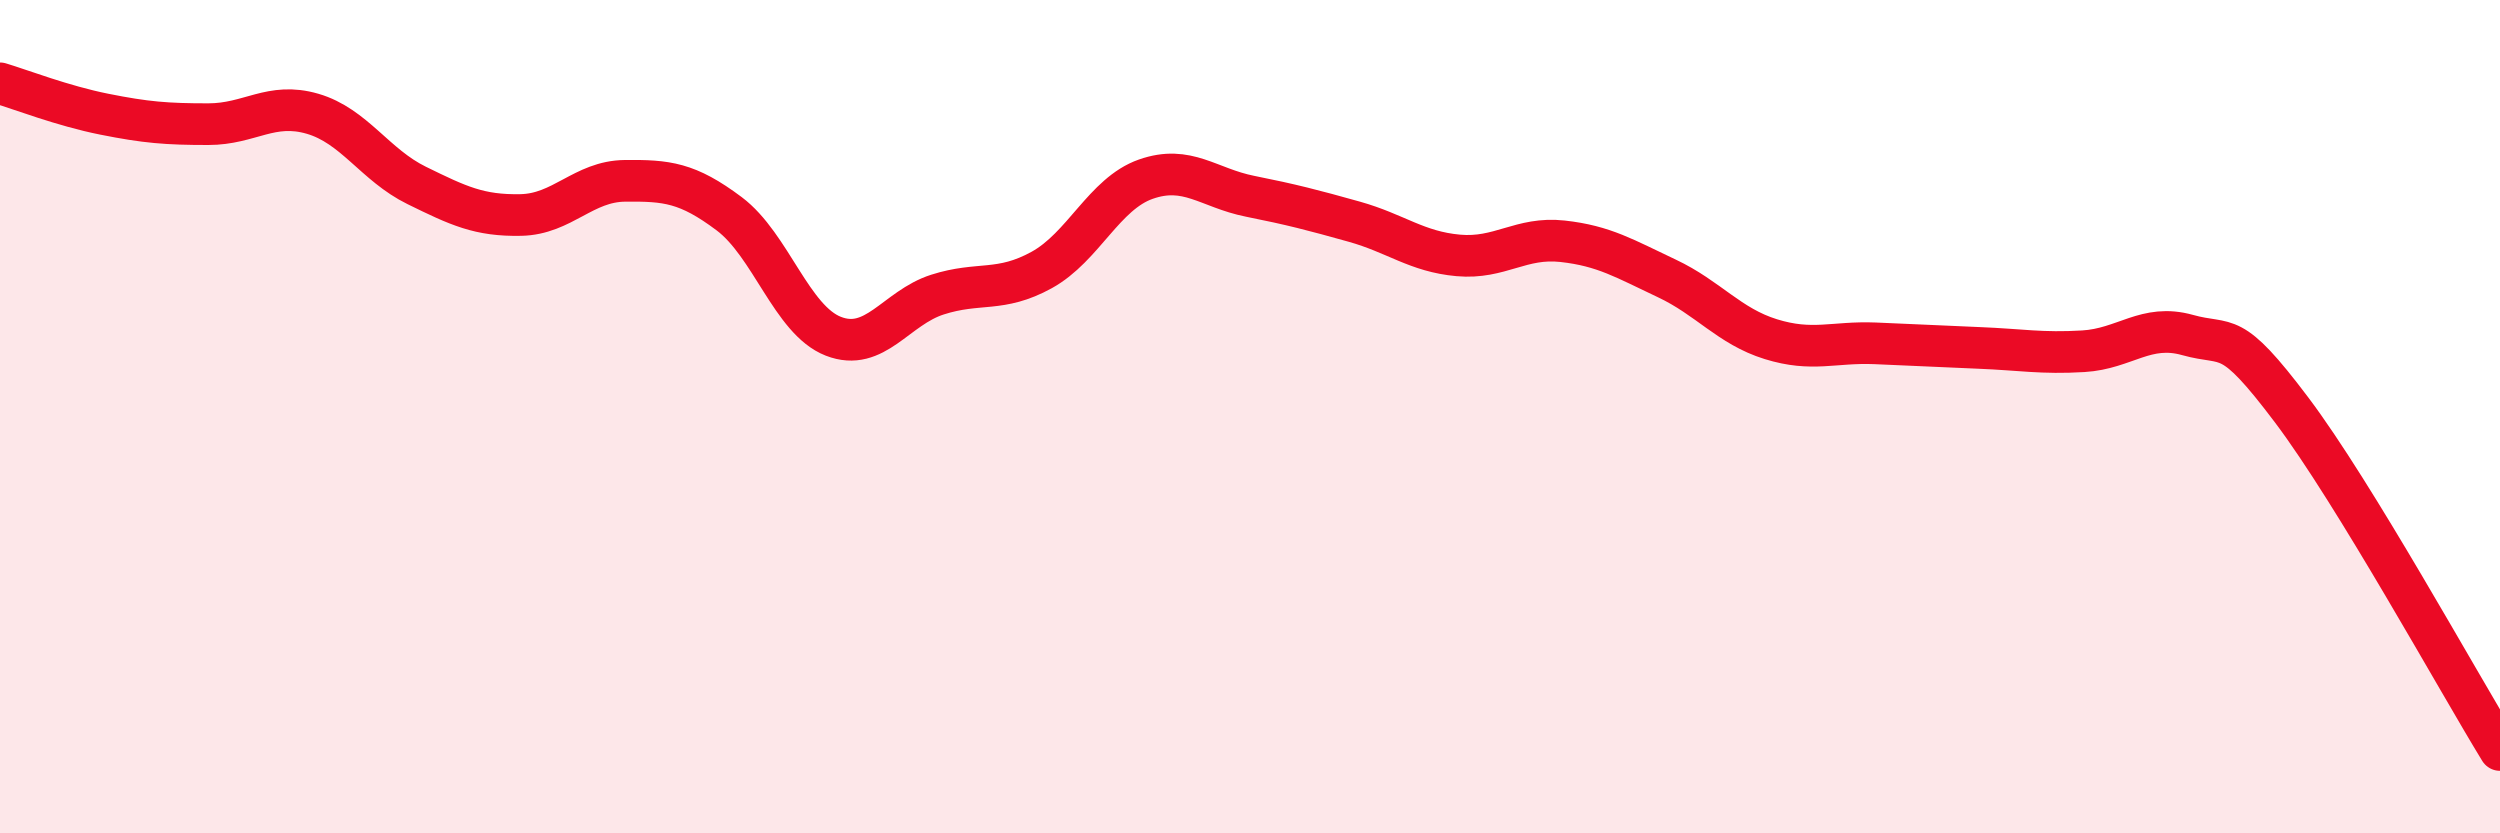
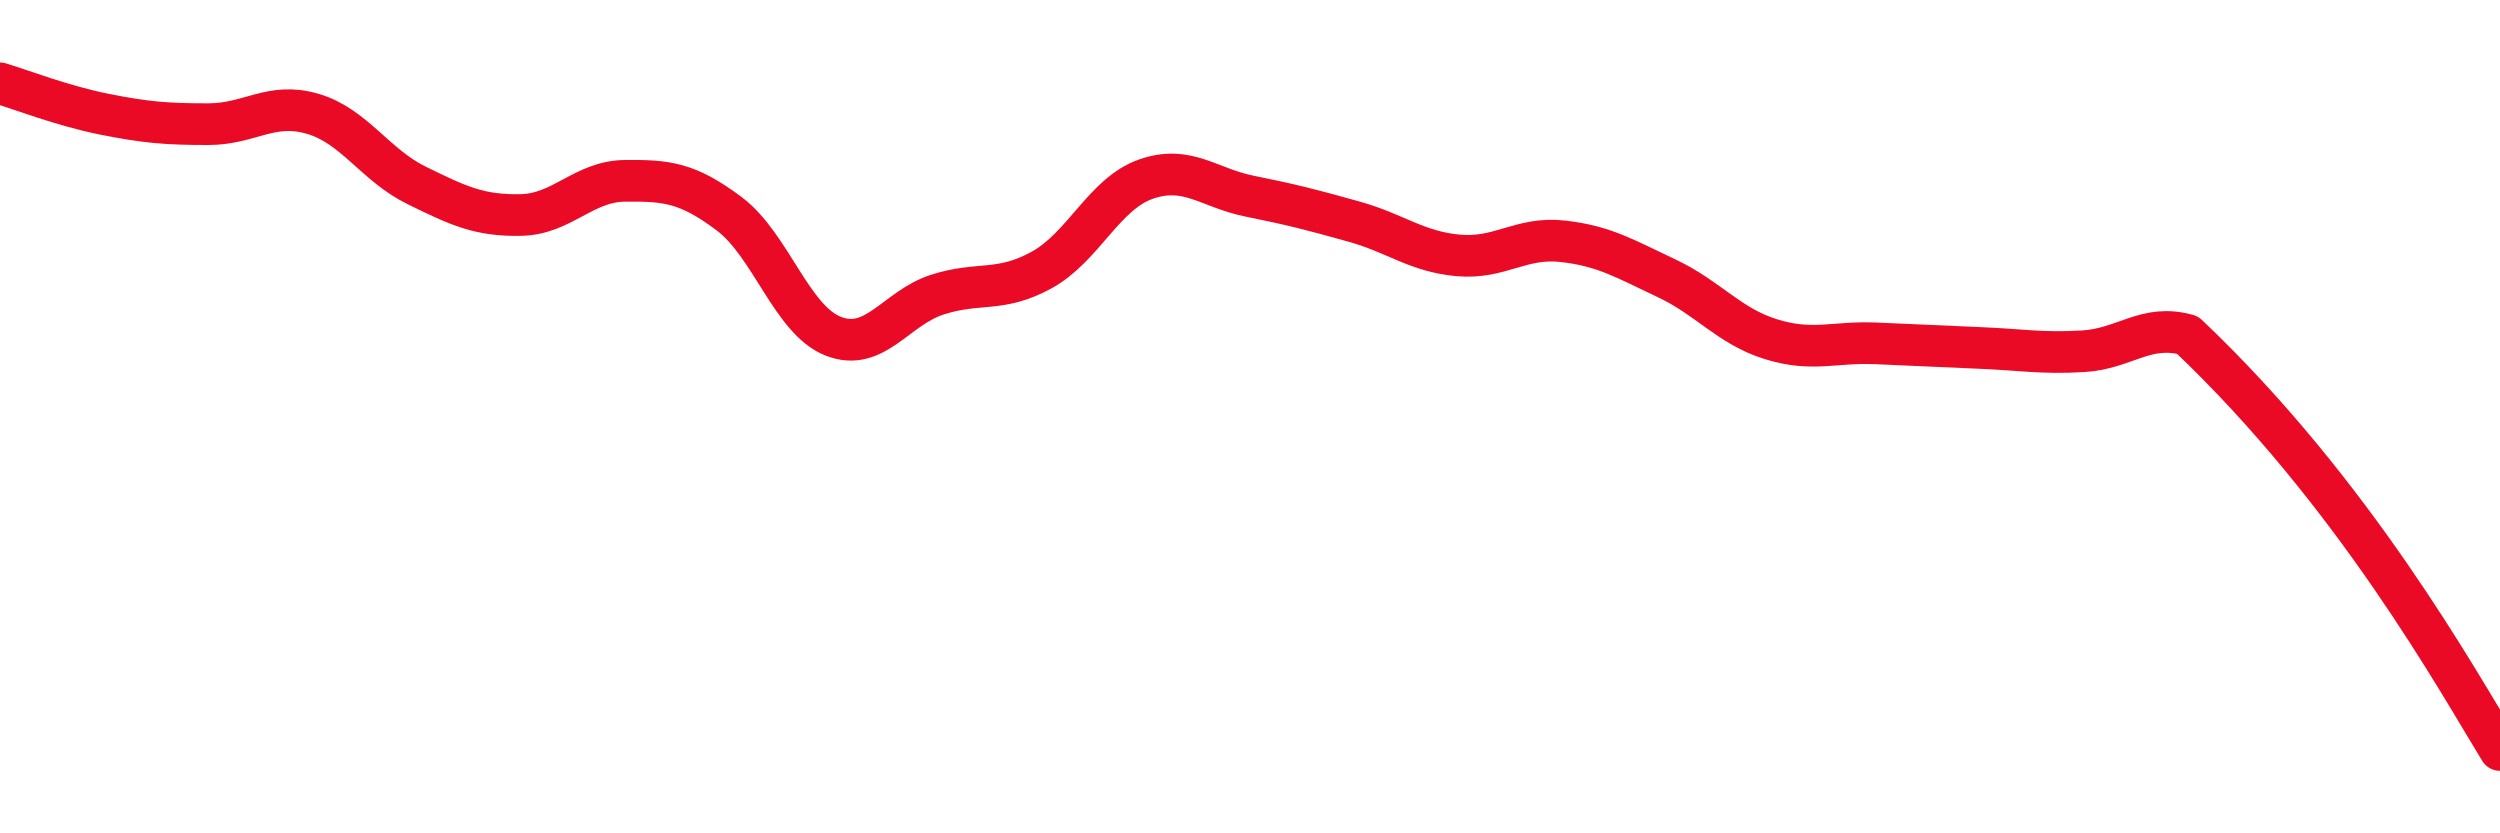
<svg xmlns="http://www.w3.org/2000/svg" width="60" height="20" viewBox="0 0 60 20">
-   <path d="M 0,2 C 0.5,2.15 1.5,2.54 2.5,2.74 C 3.5,2.94 4,2.98 5,2.98 C 6,2.98 6.5,2.44 7.5,2.73 C 8.5,3.02 9,3.96 10,4.45 C 11,4.94 11.5,5.18 12.5,5.16 C 13.5,5.14 14,4.35 15,4.34 C 16,4.33 16.5,4.38 17.5,5.13 C 18.5,5.88 19,7.68 20,8.07 C 21,8.46 21.5,7.39 22.5,7.07 C 23.5,6.75 24,7.03 25,6.48 C 26,5.93 26.5,4.65 27.5,4.3 C 28.5,3.95 29,4.51 30,4.71 C 31,4.91 31.5,5.04 32.5,5.32 C 33.5,5.6 34,6.04 35,6.13 C 36,6.22 36.5,5.68 37.5,5.79 C 38.5,5.9 39,6.21 40,6.68 C 41,7.15 41.5,7.83 42.5,8.14 C 43.5,8.45 44,8.2 45,8.24 C 46,8.28 46.5,8.31 47.5,8.35 C 48.5,8.39 49,8.49 50,8.43 C 51,8.37 51.5,7.76 52.5,8.04 C 53.5,8.32 53.5,7.85 55,9.84 C 56.5,11.83 59,16.37 60,18L60 20L0 20Z" fill="#EB0A25" opacity="0.1" stroke-linecap="round" stroke-linejoin="round" />
-   <path d="M 0,2 C 0.5,2.15 1.5,2.54 2.5,2.74 C 3.5,2.94 4,2.98 5,2.98 C 6,2.98 6.5,2.44 7.5,2.73 C 8.5,3.02 9,3.96 10,4.45 C 11,4.94 11.5,5.18 12.5,5.16 C 13.5,5.14 14,4.35 15,4.34 C 16,4.33 16.5,4.38 17.5,5.13 C 18.5,5.88 19,7.68 20,8.07 C 21,8.46 21.5,7.39 22.5,7.07 C 23.5,6.75 24,7.03 25,6.48 C 26,5.93 26.5,4.65 27.5,4.3 C 28.5,3.95 29,4.51 30,4.71 C 31,4.91 31.5,5.04 32.5,5.32 C 33.5,5.6 34,6.04 35,6.13 C 36,6.22 36.5,5.68 37.5,5.79 C 38.5,5.9 39,6.21 40,6.68 C 41,7.15 41.5,7.83 42.5,8.14 C 43.5,8.45 44,8.2 45,8.24 C 46,8.28 46.5,8.31 47.5,8.35 C 48.5,8.39 49,8.49 50,8.43 C 51,8.37 51.5,7.76 52.5,8.04 C 53.5,8.32 53.5,7.85 55,9.84 C 56.5,11.83 59,16.37 60,18" stroke="#EB0A25" stroke-width="1" fill="none" stroke-linecap="round" stroke-linejoin="round" />
+   <path d="M 0,2 C 0.5,2.15 1.5,2.54 2.5,2.74 C 3.5,2.94 4,2.98 5,2.98 C 6,2.98 6.5,2.44 7.5,2.73 C 8.5,3.02 9,3.96 10,4.45 C 11,4.94 11.5,5.18 12.5,5.16 C 13.5,5.14 14,4.35 15,4.34 C 16,4.33 16.5,4.38 17.5,5.13 C 18.5,5.88 19,7.68 20,8.07 C 21,8.46 21.5,7.39 22.5,7.07 C 23.5,6.75 24,7.03 25,6.48 C 26,5.93 26.5,4.65 27.5,4.3 C 28.5,3.95 29,4.51 30,4.71 C 31,4.91 31.5,5.04 32.5,5.32 C 33.5,5.6 34,6.04 35,6.13 C 36,6.22 36.5,5.68 37.5,5.79 C 38.5,5.9 39,6.21 40,6.68 C 41,7.15 41.5,7.83 42.5,8.14 C 43.5,8.45 44,8.2 45,8.24 C 46,8.28 46.5,8.31 47.5,8.35 C 48.5,8.39 49,8.49 50,8.43 C 51,8.37 51.5,7.76 52.5,8.04 C 56.5,11.83 59,16.37 60,18" stroke="#EB0A25" stroke-width="1" fill="none" stroke-linecap="round" stroke-linejoin="round" />
</svg>